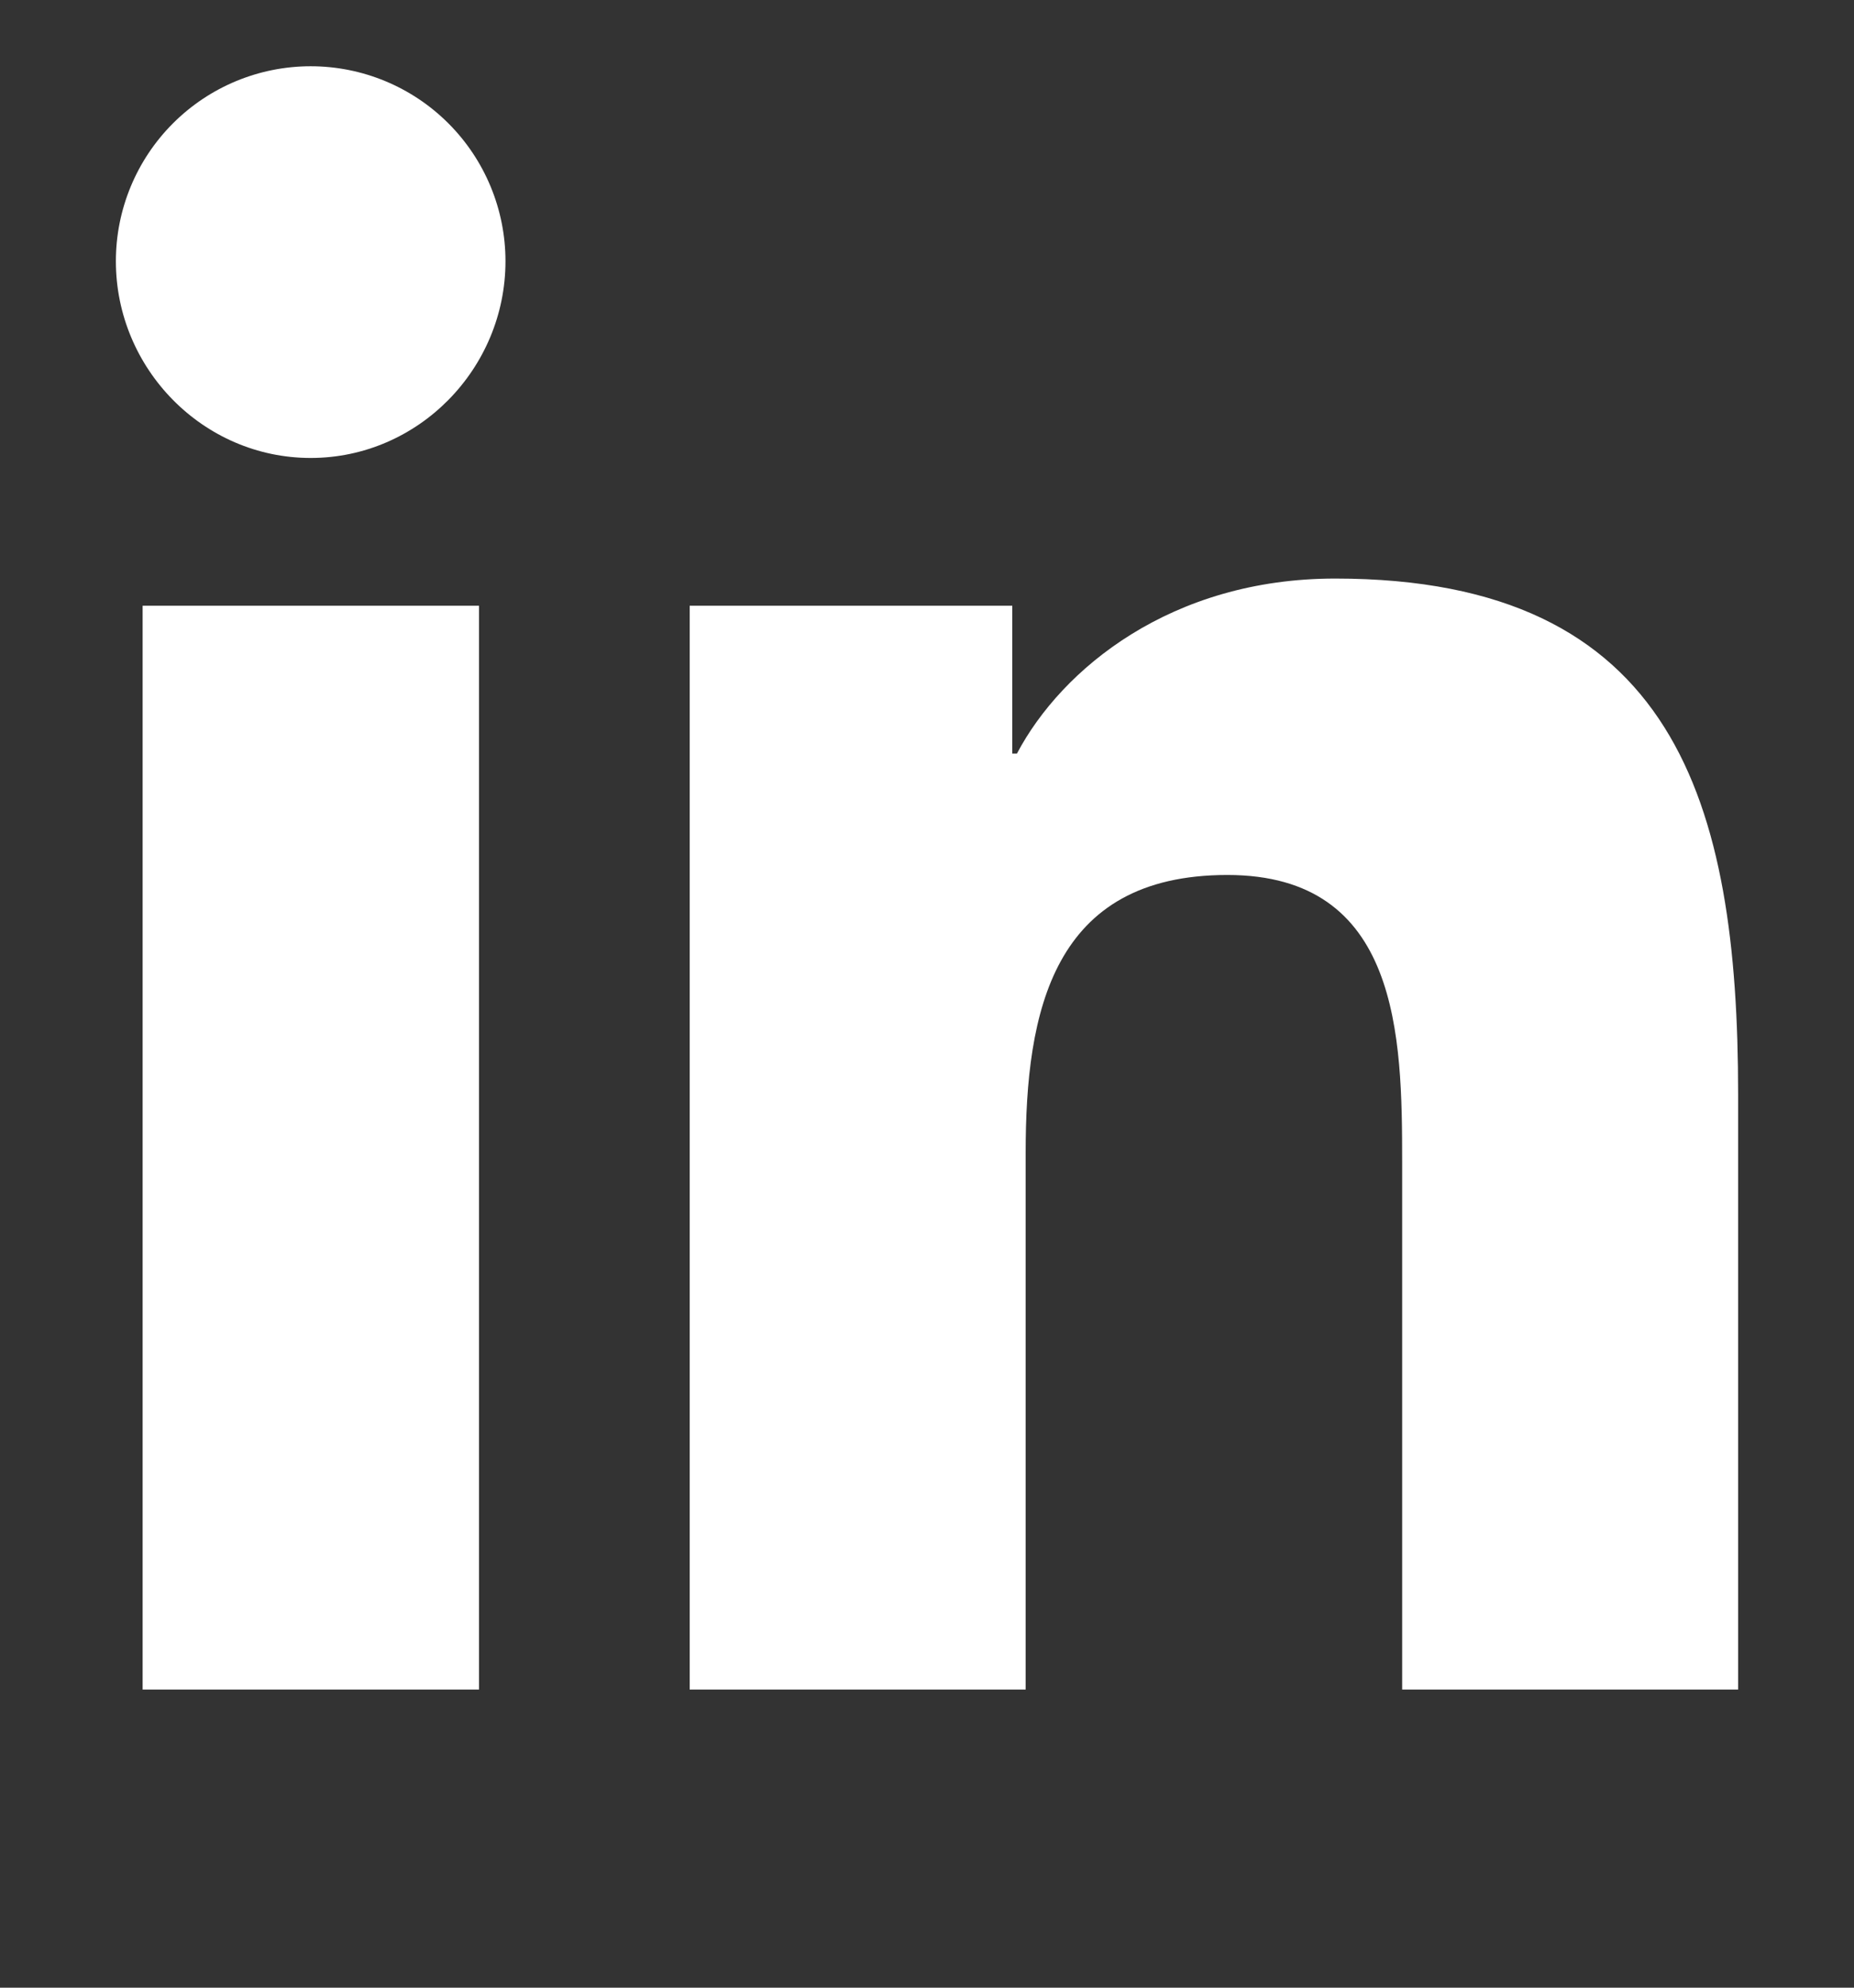
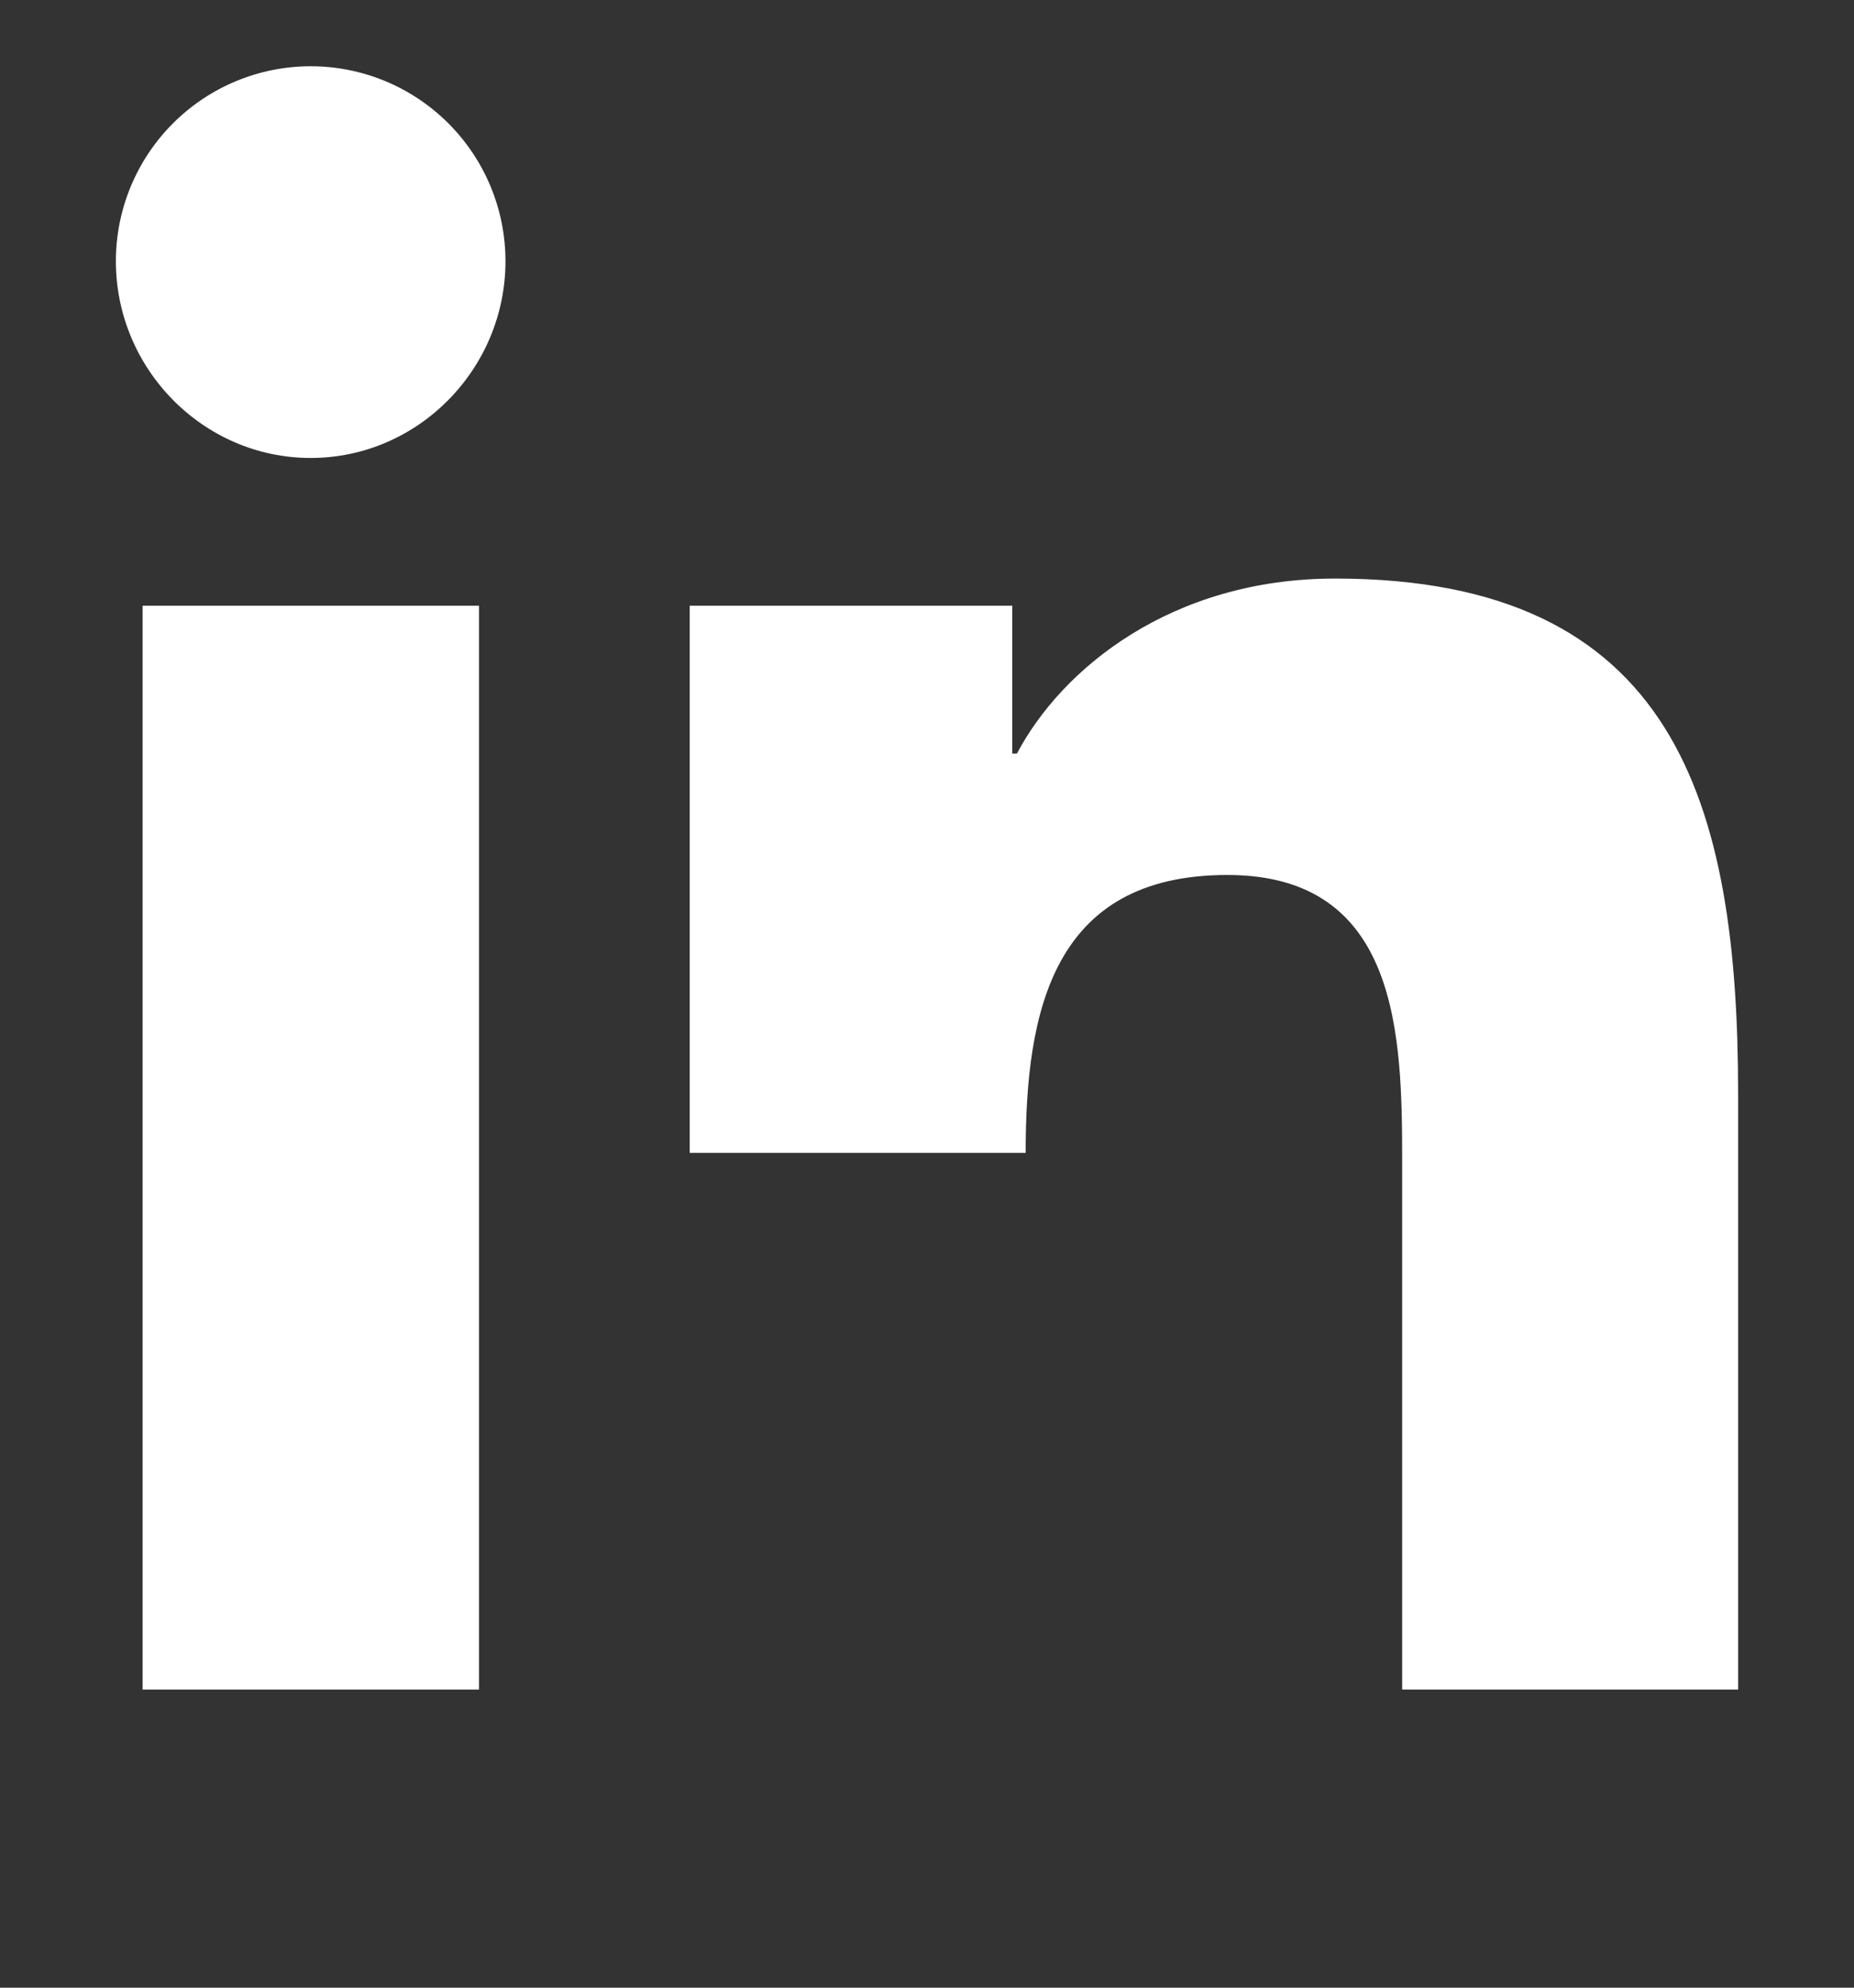
<svg xmlns="http://www.w3.org/2000/svg" width="14" height="15" viewBox="0 0 14 15" fill="none">
  <rect x="0" y="0" width="14" height="15" fill="#333333" stroke="none" />
-   <path d="M3.617 12.75H1.077V4.571H3.617V12.75ZM2.346 3.456C1.534 3.456 0.875 2.783 0.875 1.971C0.875 1.581 1.03 1.207 1.306 0.931C1.582 0.655 1.956 0.5 2.346 0.5C2.736 0.5 3.11 0.655 3.386 0.931C3.662 1.207 3.817 1.581 3.817 1.971C3.817 2.783 3.158 3.456 2.346 3.456ZM13.122 12.75H10.588V8.769C10.588 7.82 10.569 6.603 9.268 6.603C7.947 6.603 7.745 7.634 7.745 8.7V12.75H5.208V4.571H7.644V5.687H7.679C8.018 5.045 8.847 4.366 10.082 4.366C12.652 4.366 13.125 6.059 13.125 8.257V12.75H13.122Z" fill="white" />
+   <path d="M3.617 12.75H1.077V4.571H3.617V12.75ZM2.346 3.456C1.534 3.456 0.875 2.783 0.875 1.971C0.875 1.581 1.03 1.207 1.306 0.931C1.582 0.655 1.956 0.5 2.346 0.5C2.736 0.5 3.11 0.655 3.386 0.931C3.662 1.207 3.817 1.581 3.817 1.971C3.817 2.783 3.158 3.456 2.346 3.456ZM13.122 12.75H10.588V8.769C10.588 7.82 10.569 6.603 9.268 6.603C7.947 6.603 7.745 7.634 7.745 8.7H5.208V4.571H7.644V5.687H7.679C8.018 5.045 8.847 4.366 10.082 4.366C12.652 4.366 13.125 6.059 13.125 8.257V12.75H13.122Z" fill="white" />
</svg>